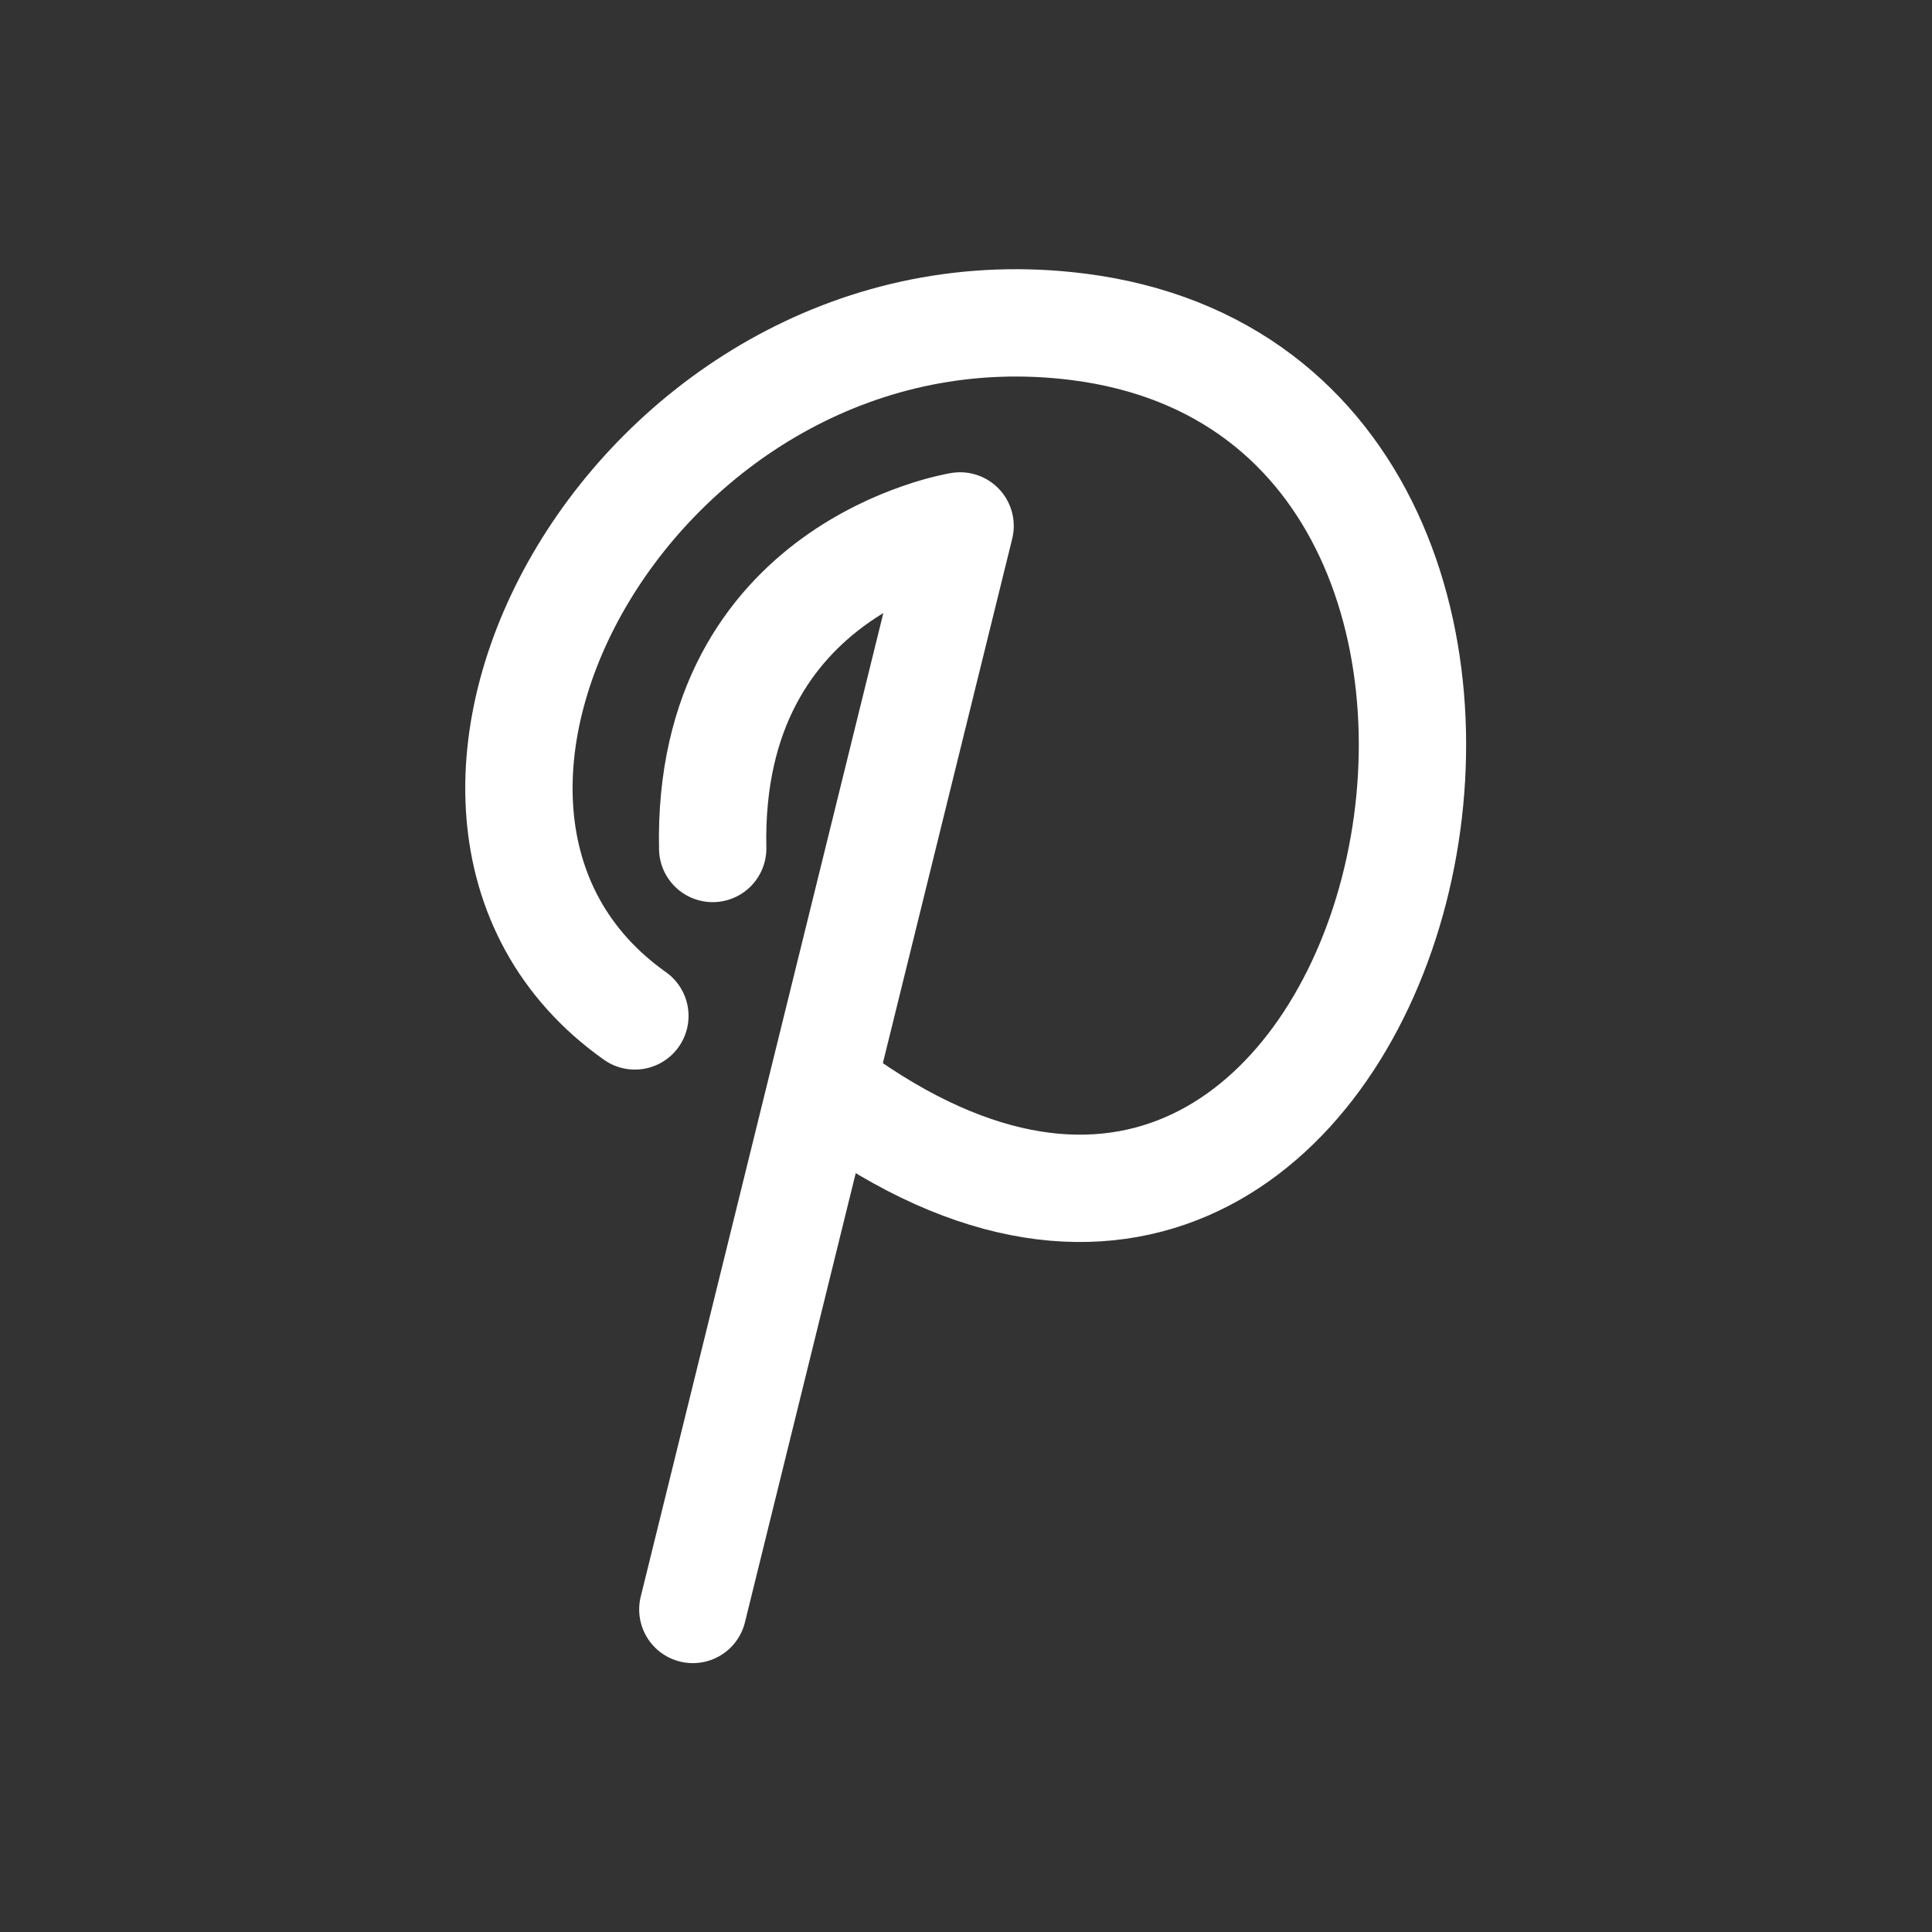
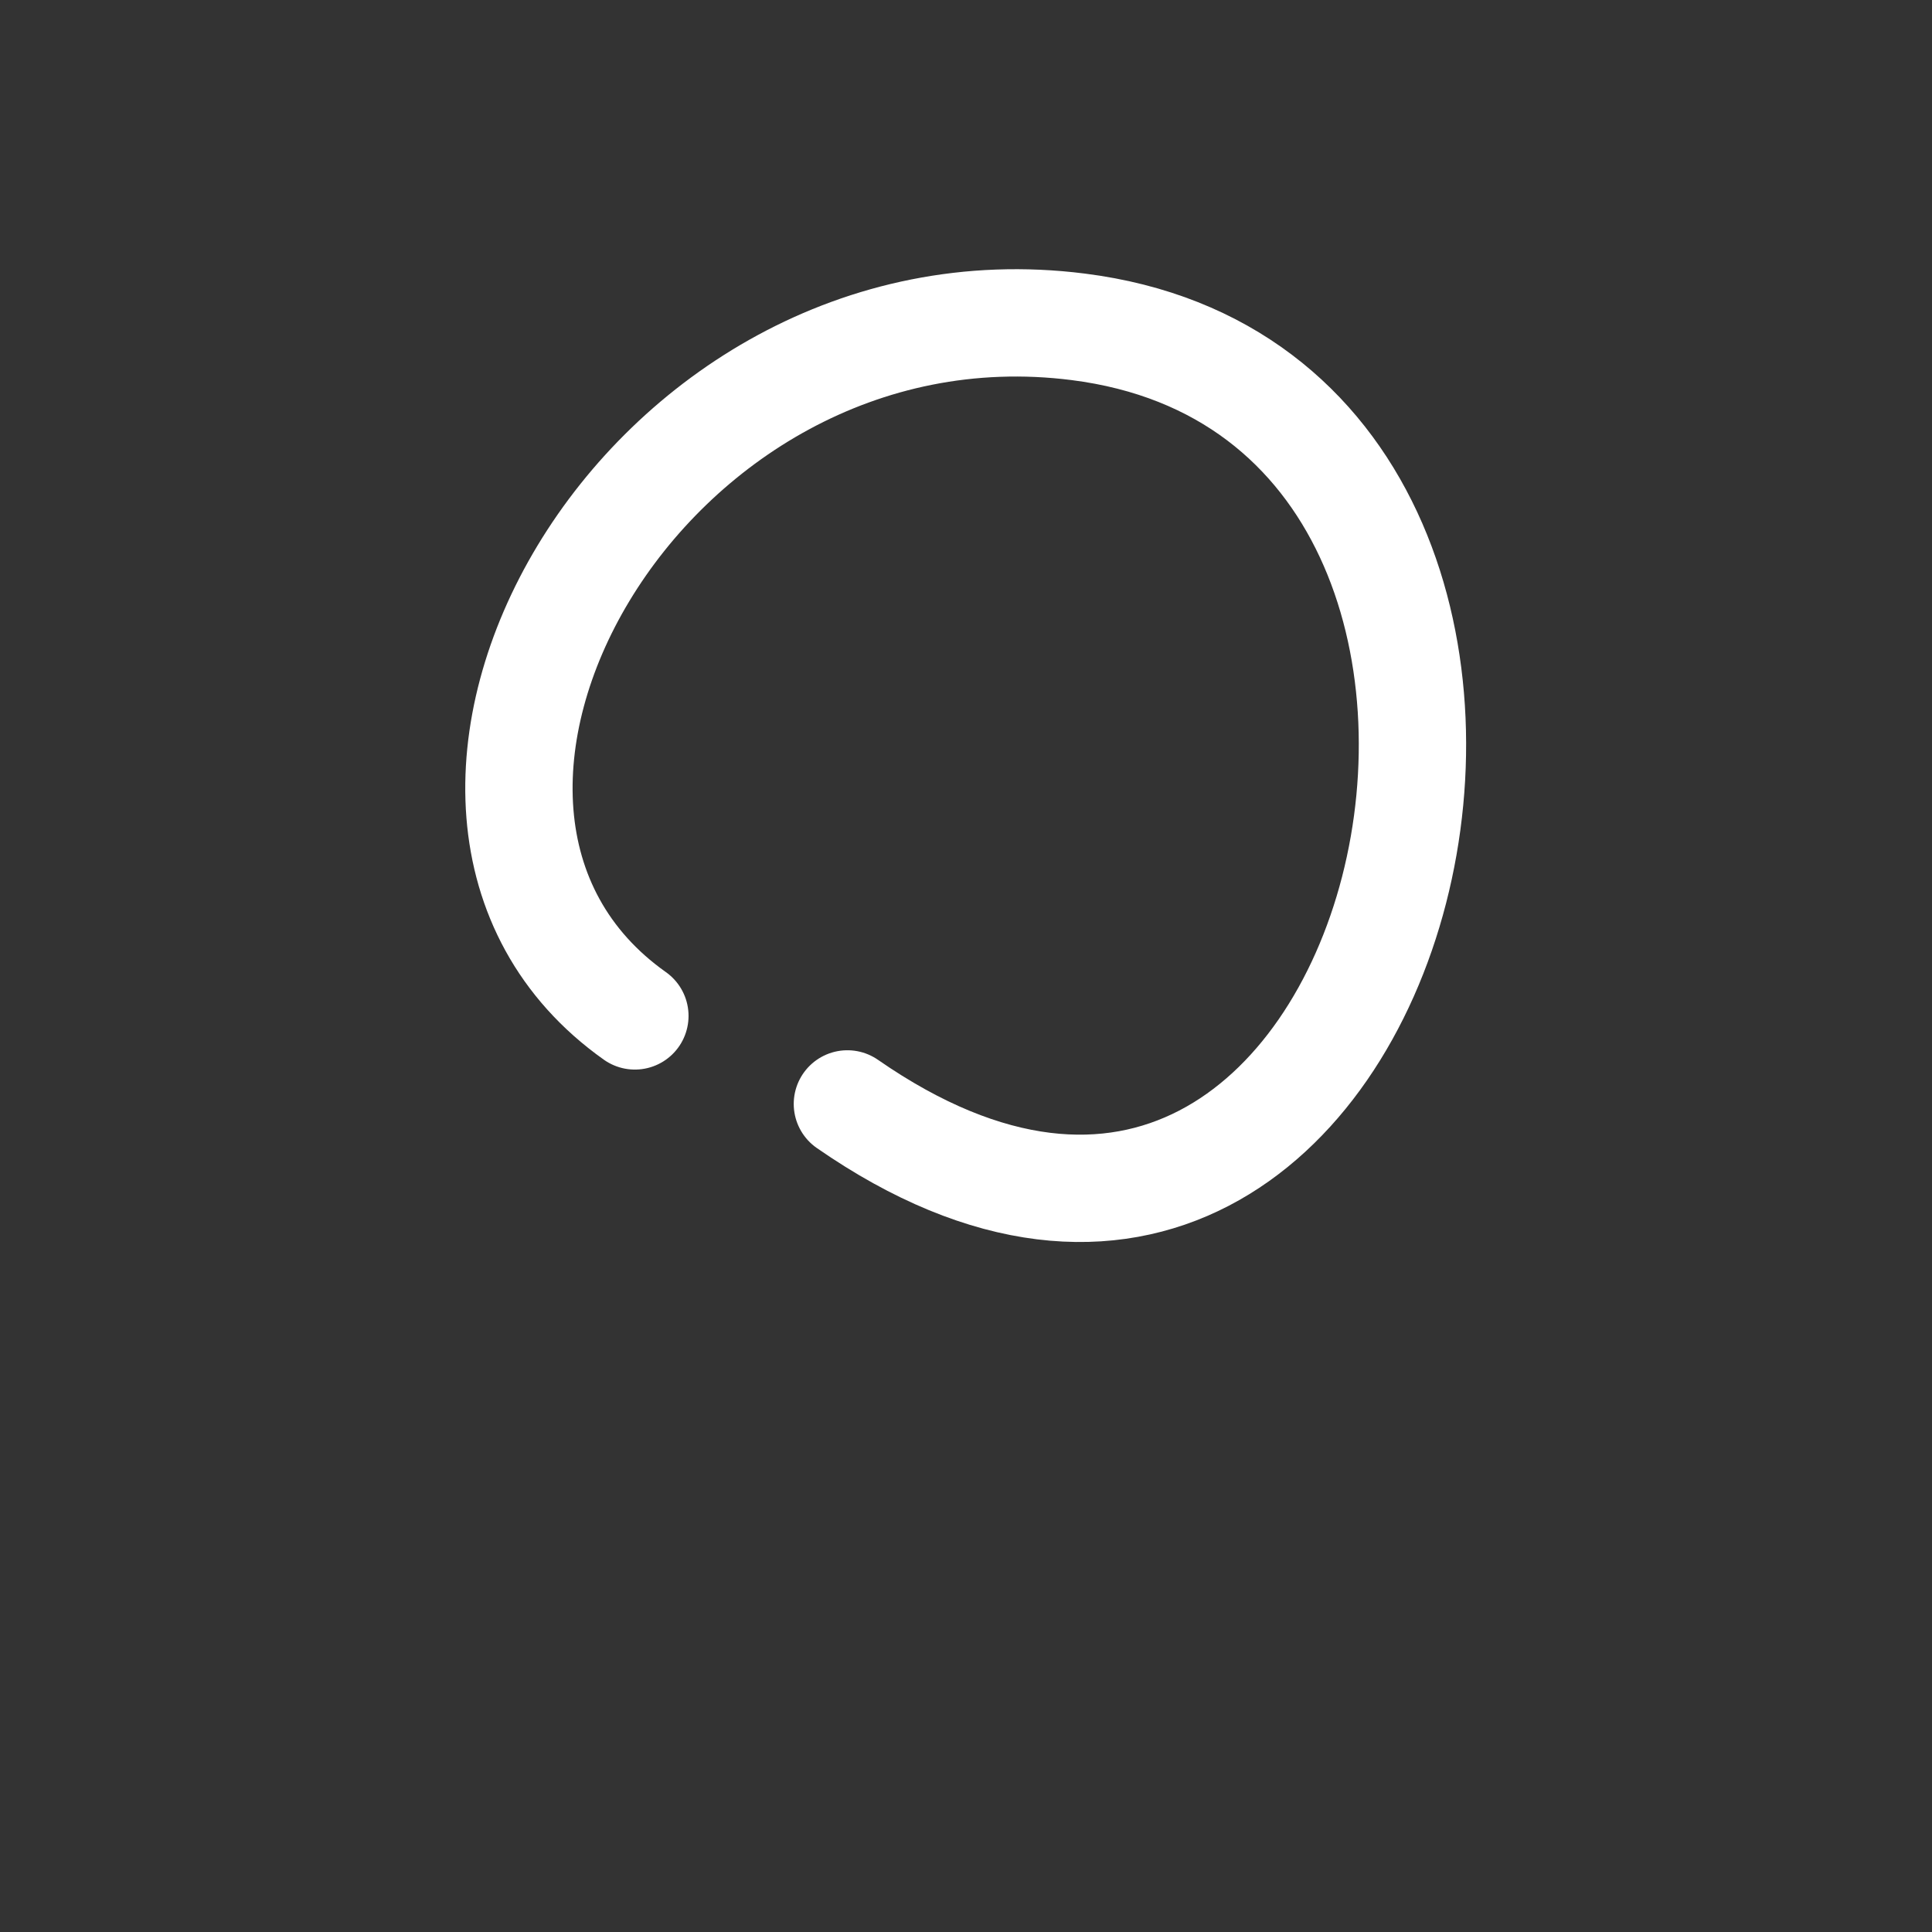
<svg xmlns="http://www.w3.org/2000/svg" id="Ebene_1" data-name="Ebene 1" viewBox="0 0 36 36">
  <rect x="0" y="0" width="36" height="36" fill="#333333" stroke="none" />
  <defs>
    <style>
      .cls-1 {
        fill: none;
        stroke: #fff;
        stroke-linecap: round;
        stroke-linejoin: round;
        stroke-width: 2px;
      }
    </style>
  </defs>
-   <path class="cls-1" d="M12.91,29.99l4.98-20.19s-4.72.75-4.61,6.01" />
  <path class="cls-1" d="M11.83,18.93c-5.42-3.84.11-13.87,8.26-12.84,10.91,1.38,6.22,21.78-4.3,14.48" />
</svg>